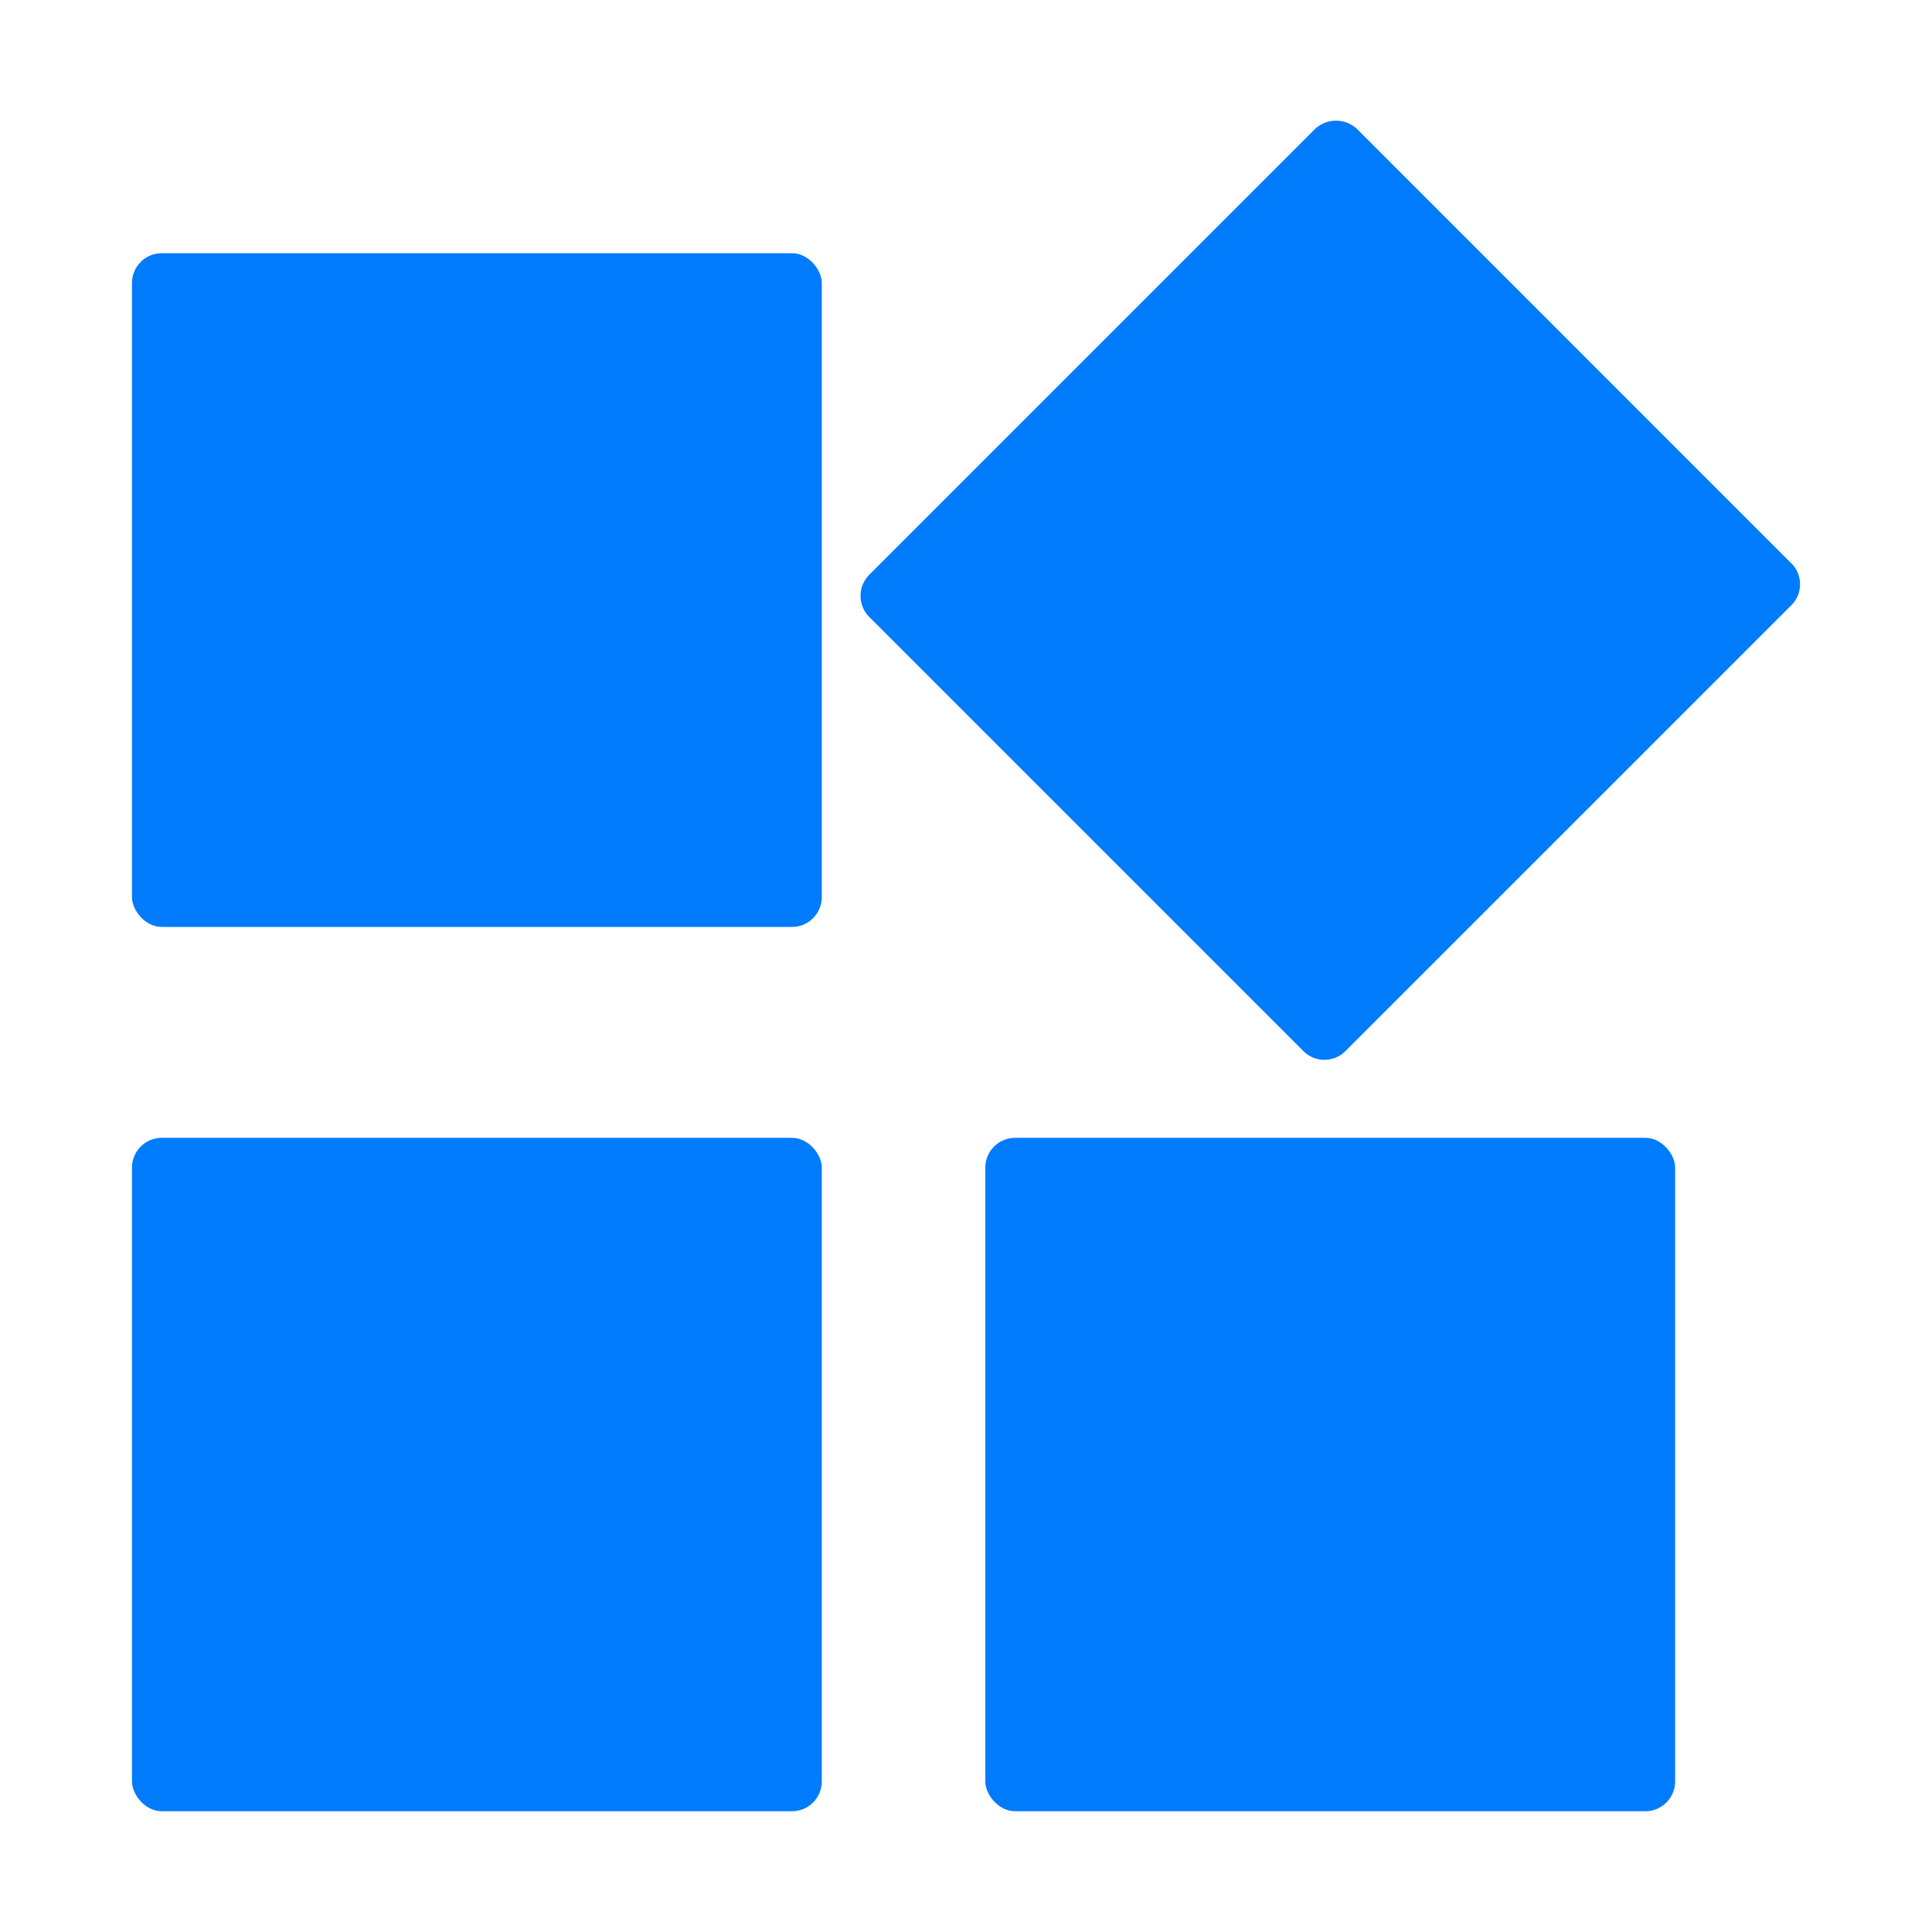
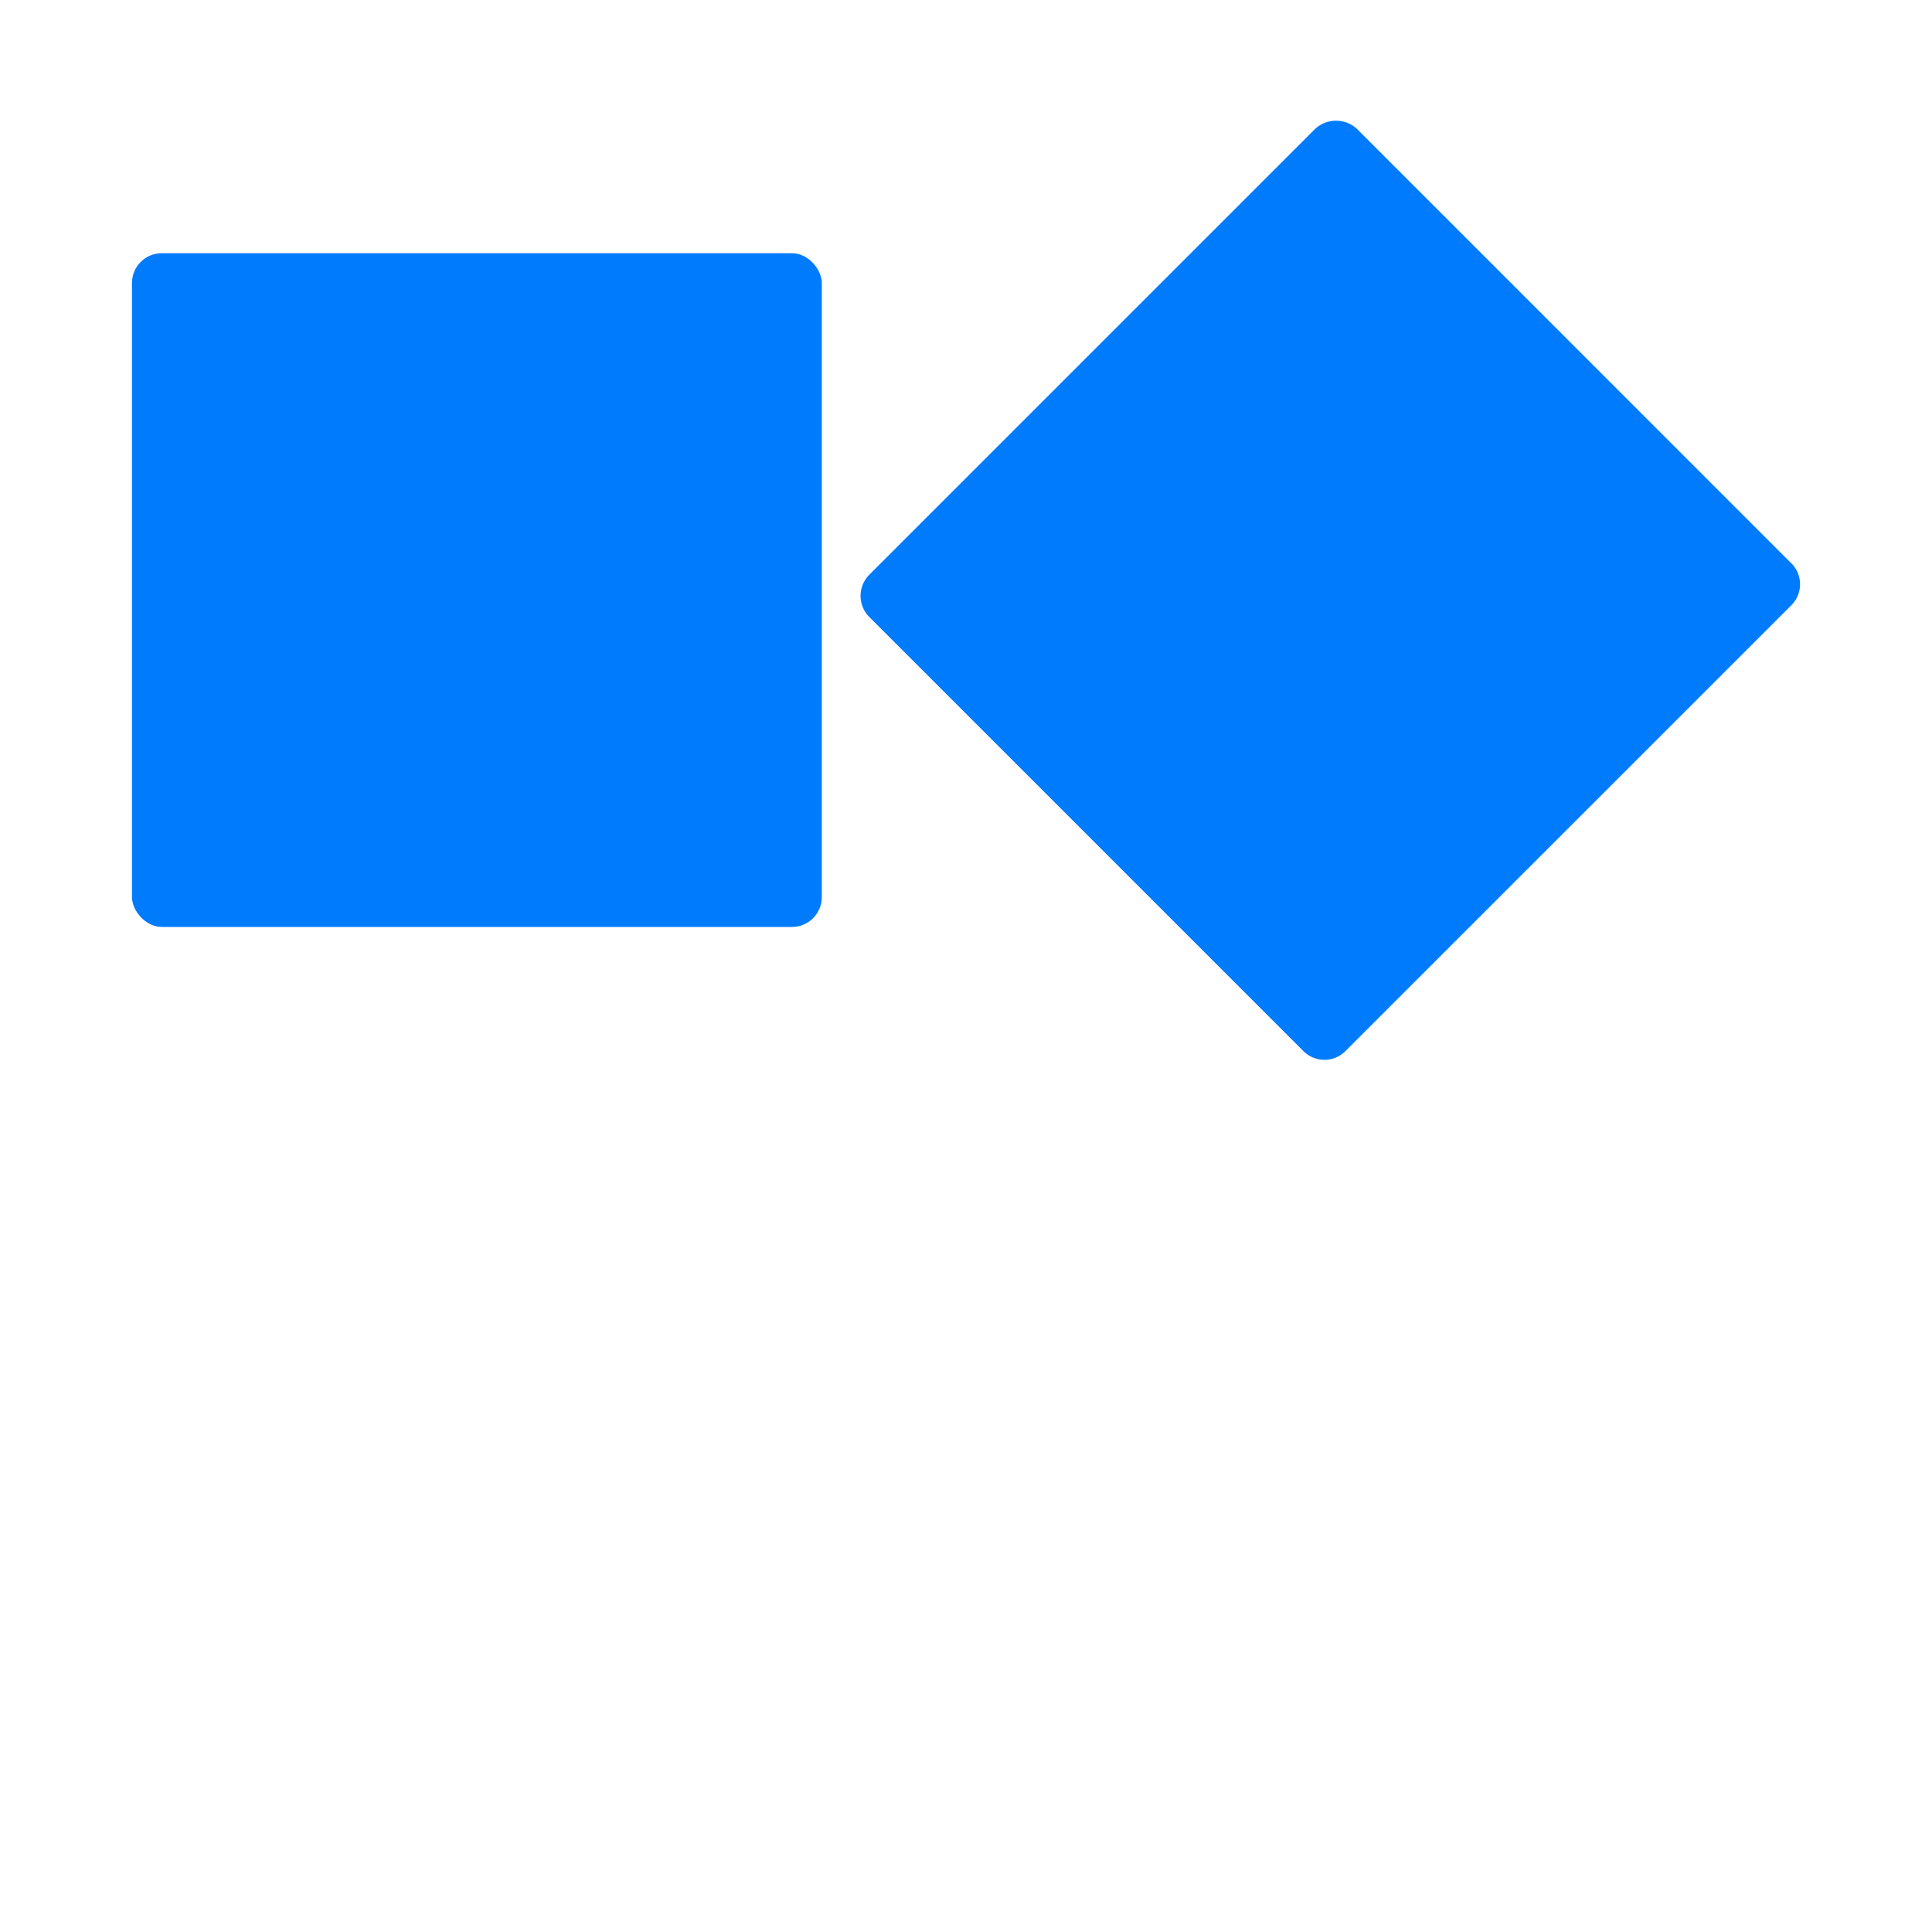
<svg xmlns="http://www.w3.org/2000/svg" version="1.1" width="512" height="512" x="0" y="0" viewBox="0 0 64 64" style="enable-background:new 0 0 512 512" xml:space="preserve" class="">
  <g>
-     <rect width="22.851" height="22.308" x="4.372" y="37.692" rx=".987" fill="#007bfc" opacity="1" data-original="#000000" class="" />
-     <rect width="22.851" height="22.308" x="32.64" y="37.692" rx=".987" fill="#007bfc" opacity="1" data-original="#000000" class="" />
    <rect width="22.851" height="22.318" x="4.372" y="8.388" rx=".987" fill="#007bfc" opacity="1" data-original="#000000" class="" />
-     <path d="M59.339 18.66 44.954 4.273a1.02 1.02 0 0 0-1.392 0l-14.77 14.77a.992.992 0 0 0 0 1.391l14.386 14.386a.983.983 0 0 0 1.39 0L59.34 20.05a.983.983 0 0 0 0-1.392z" fill="#007bfc" opacity="1" data-original="#000000" class="" />
+     <path d="M59.339 18.66 44.954 4.273a1.02 1.02 0 0 0-1.392 0l-14.77 14.77a.992.992 0 0 0 0 1.391l14.386 14.386a.983.983 0 0 0 1.39 0L59.34 20.05a.983.983 0 0 0 0-1.392" fill="#007bfc" opacity="1" data-original="#000000" class="" />
  </g>
</svg>